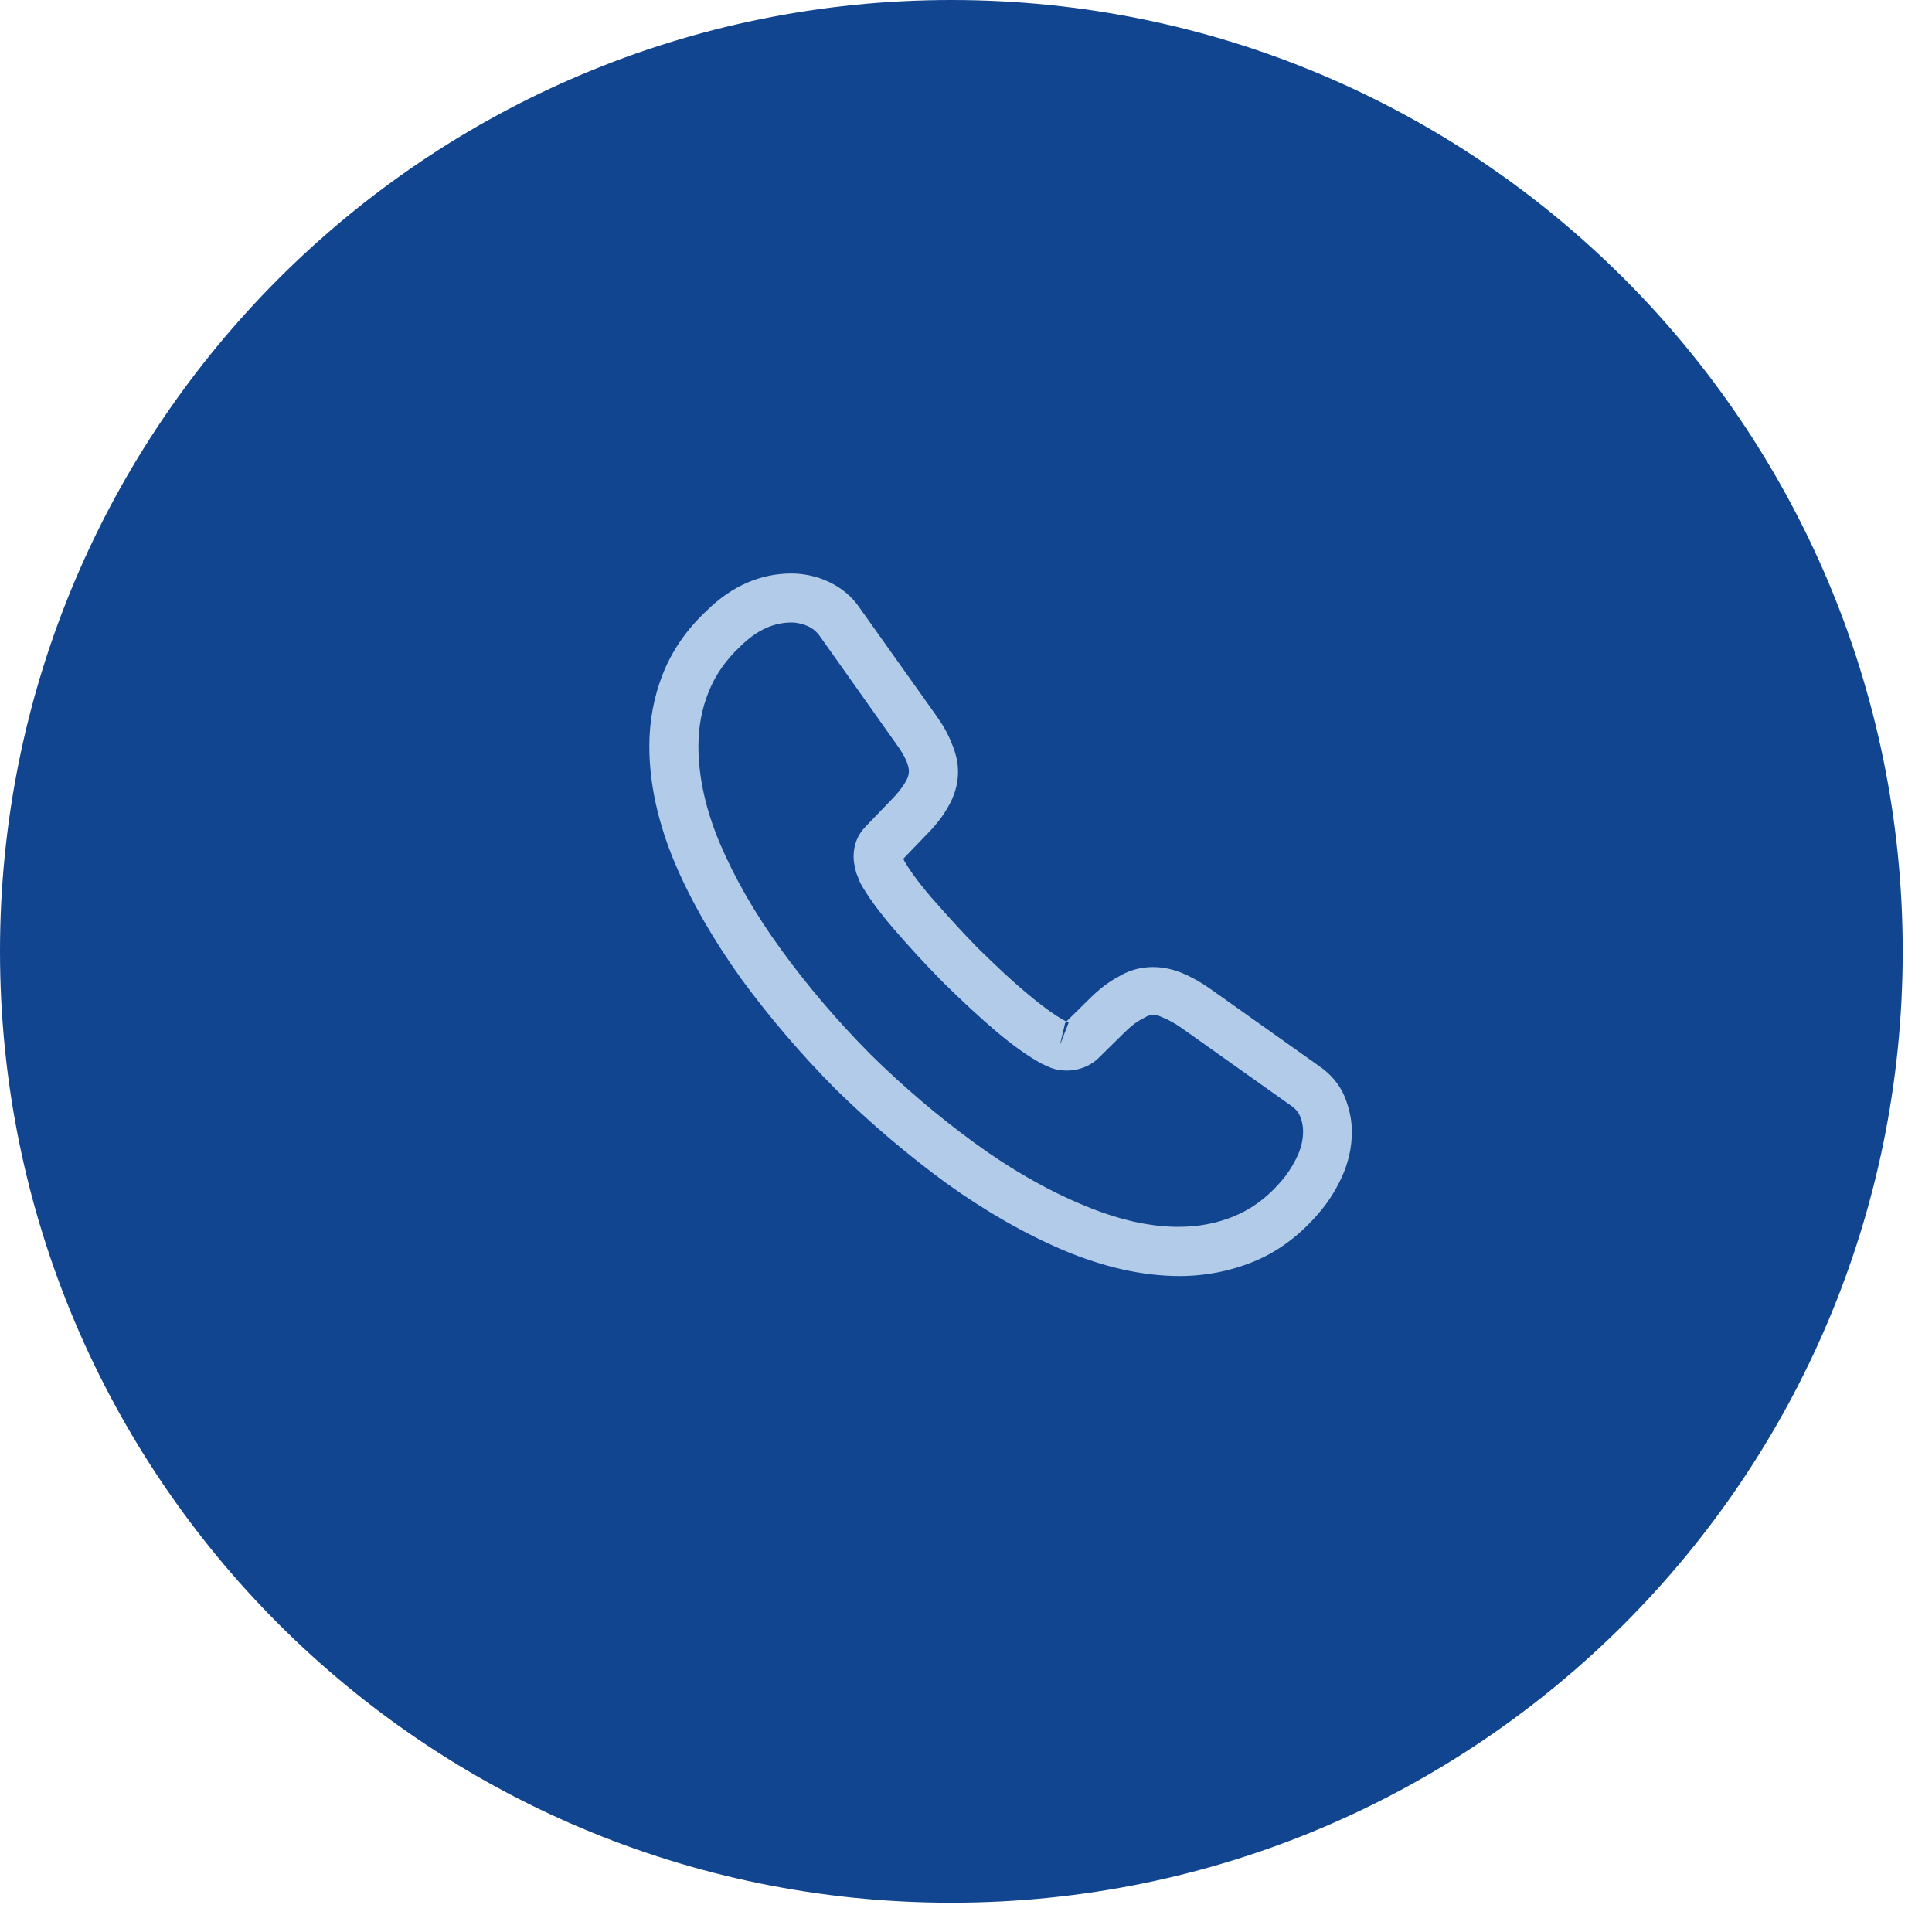
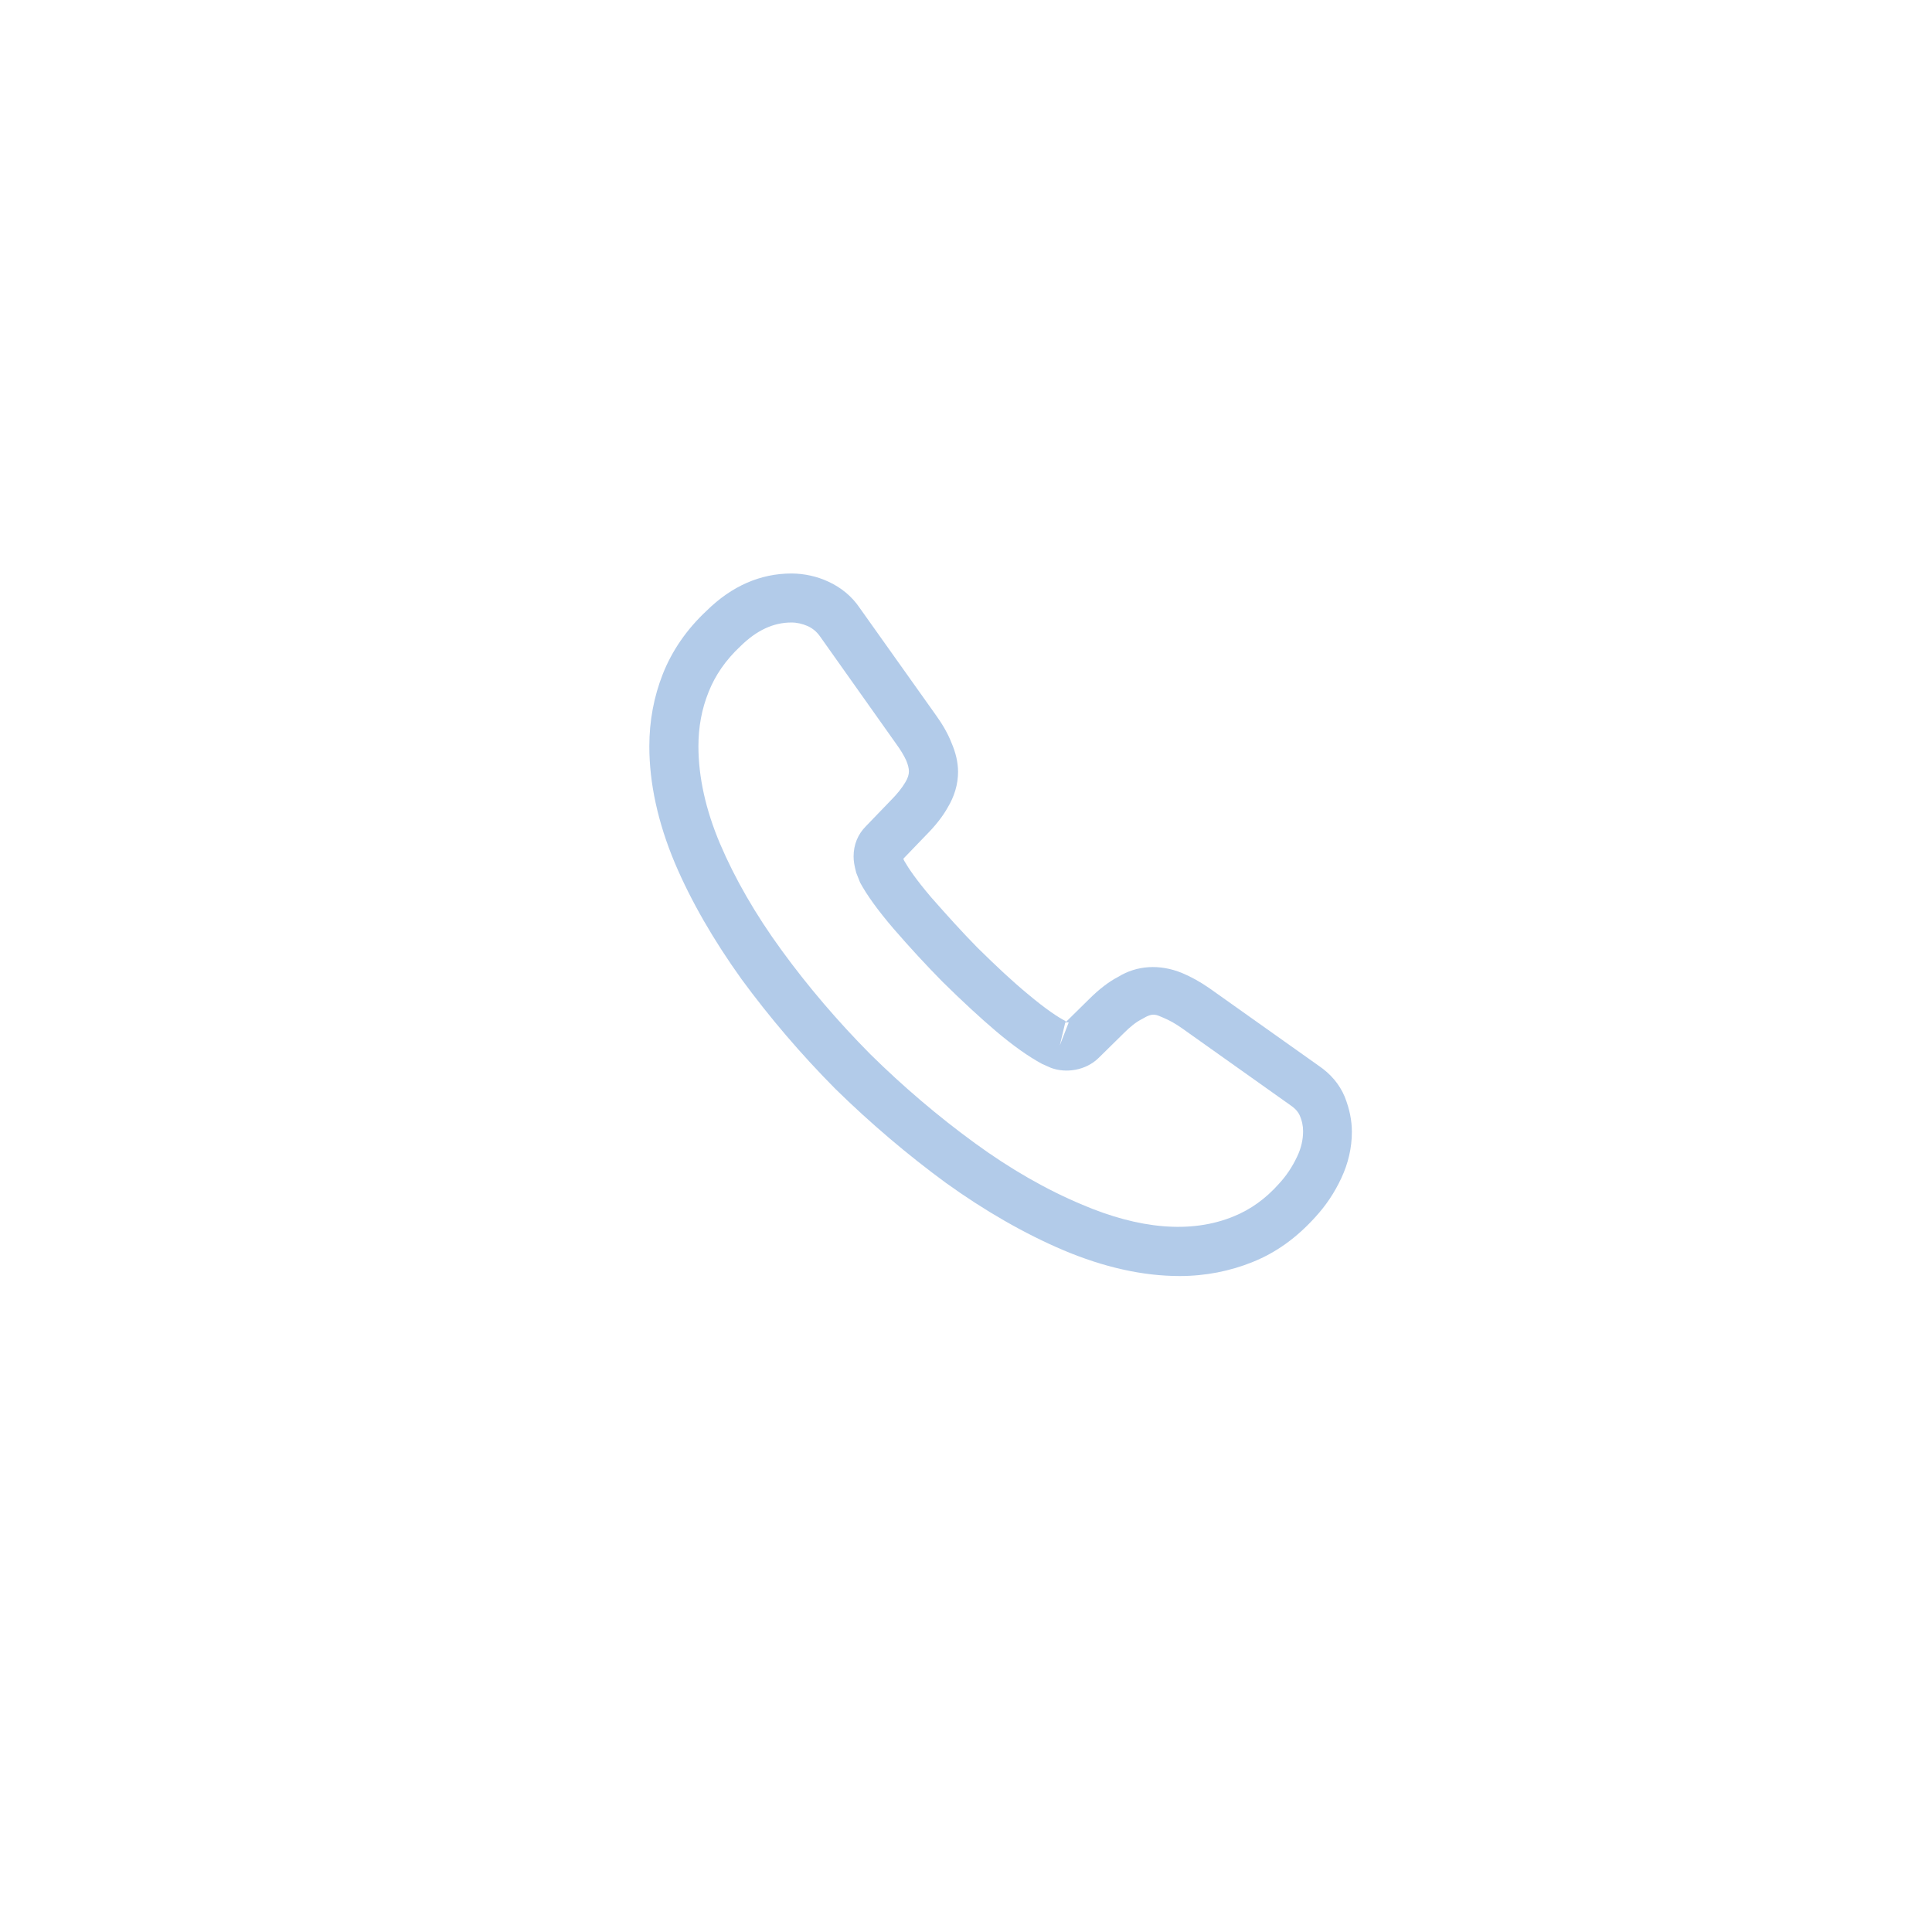
<svg xmlns="http://www.w3.org/2000/svg" width="44" height="44" viewBox="0 0 44 44" fill="none">
-   <path d="M43.333 21.667C43.333 33.633 33.633 43.333 21.667 43.333C9.7 43.333 0 33.633 0 21.667C0 9.7 9.7 0 21.667 0C33.633 0 43.333 9.7 43.333 21.667Z" fill="#114590" />
  <path d="M26.866 29.061C26.024 29.061 25.136 28.86 24.219 28.473C23.325 28.093 22.422 27.572 21.543 26.94C20.67 26.3 19.828 25.585 19.03 24.804C18.24 24.008 17.524 23.167 16.89 22.303C16.249 21.41 15.735 20.517 15.369 19.654C14.982 18.731 14.788 17.838 14.788 16.997C14.788 16.417 14.892 15.866 15.094 15.353C15.302 14.824 15.638 14.333 16.093 13.909C16.667 13.343 17.323 13.061 18.024 13.061C18.314 13.061 18.613 13.128 18.866 13.247C19.157 13.381 19.403 13.582 19.582 13.849L21.312 16.283C21.468 16.499 21.587 16.707 21.669 16.916C21.766 17.139 21.819 17.362 21.819 17.578C21.819 17.861 21.737 18.136 21.58 18.396C21.468 18.597 21.297 18.813 21.081 19.029L20.573 19.557C20.581 19.58 20.588 19.595 20.596 19.609C20.685 19.766 20.864 20.034 21.207 20.436C21.573 20.852 21.916 21.232 22.259 21.581C22.698 22.013 23.064 22.355 23.407 22.638C23.832 22.995 24.108 23.174 24.271 23.256L24.257 23.293L24.801 22.757C25.032 22.527 25.256 22.355 25.472 22.244C25.882 21.991 26.404 21.946 26.926 22.162C27.12 22.244 27.328 22.355 27.552 22.512L30.027 24.268C30.303 24.454 30.505 24.692 30.624 24.975C30.736 25.258 30.788 25.518 30.788 25.779C30.788 26.136 30.706 26.493 30.549 26.828C30.393 27.163 30.199 27.453 29.953 27.721C29.528 28.19 29.066 28.525 28.529 28.741C28.014 28.949 27.455 29.061 26.866 29.061ZM18.024 14.177C17.614 14.177 17.233 14.355 16.868 14.713C16.525 15.033 16.286 15.383 16.137 15.762C15.981 16.149 15.906 16.558 15.906 16.997C15.906 17.689 16.07 18.441 16.398 19.215C16.734 20.004 17.203 20.823 17.8 21.641C18.396 22.46 19.075 23.256 19.82 24.008C20.566 24.744 21.371 25.429 22.199 26.032C23.004 26.62 23.832 27.096 24.652 27.438C25.927 27.982 27.12 28.108 28.104 27.699C28.484 27.543 28.82 27.304 29.125 26.962C29.297 26.776 29.431 26.575 29.543 26.337C29.632 26.151 29.677 25.957 29.677 25.764C29.677 25.645 29.655 25.526 29.595 25.392C29.573 25.347 29.528 25.265 29.386 25.169L26.911 23.412C26.762 23.308 26.628 23.234 26.501 23.181C26.337 23.115 26.27 23.048 26.016 23.204C25.867 23.278 25.733 23.39 25.584 23.539L25.017 24.097C24.726 24.38 24.279 24.447 23.936 24.32L23.735 24.231C23.429 24.067 23.071 23.814 22.676 23.479C22.318 23.174 21.93 22.817 21.461 22.355C21.095 21.983 20.73 21.589 20.35 21.15C19.999 20.741 19.746 20.391 19.589 20.101L19.5 19.877C19.455 19.706 19.44 19.609 19.44 19.505C19.44 19.237 19.537 18.999 19.724 18.813L20.283 18.233C20.432 18.084 20.544 17.942 20.618 17.816C20.678 17.719 20.7 17.637 20.7 17.563C20.7 17.503 20.678 17.414 20.641 17.325C20.588 17.206 20.506 17.072 20.402 16.93L18.672 14.489C18.598 14.385 18.508 14.311 18.396 14.259C18.277 14.207 18.15 14.177 18.024 14.177ZM24.257 23.301L24.137 23.807L24.339 23.286C24.301 23.278 24.271 23.286 24.257 23.301Z" fill="#B2CBE9" />
</svg>